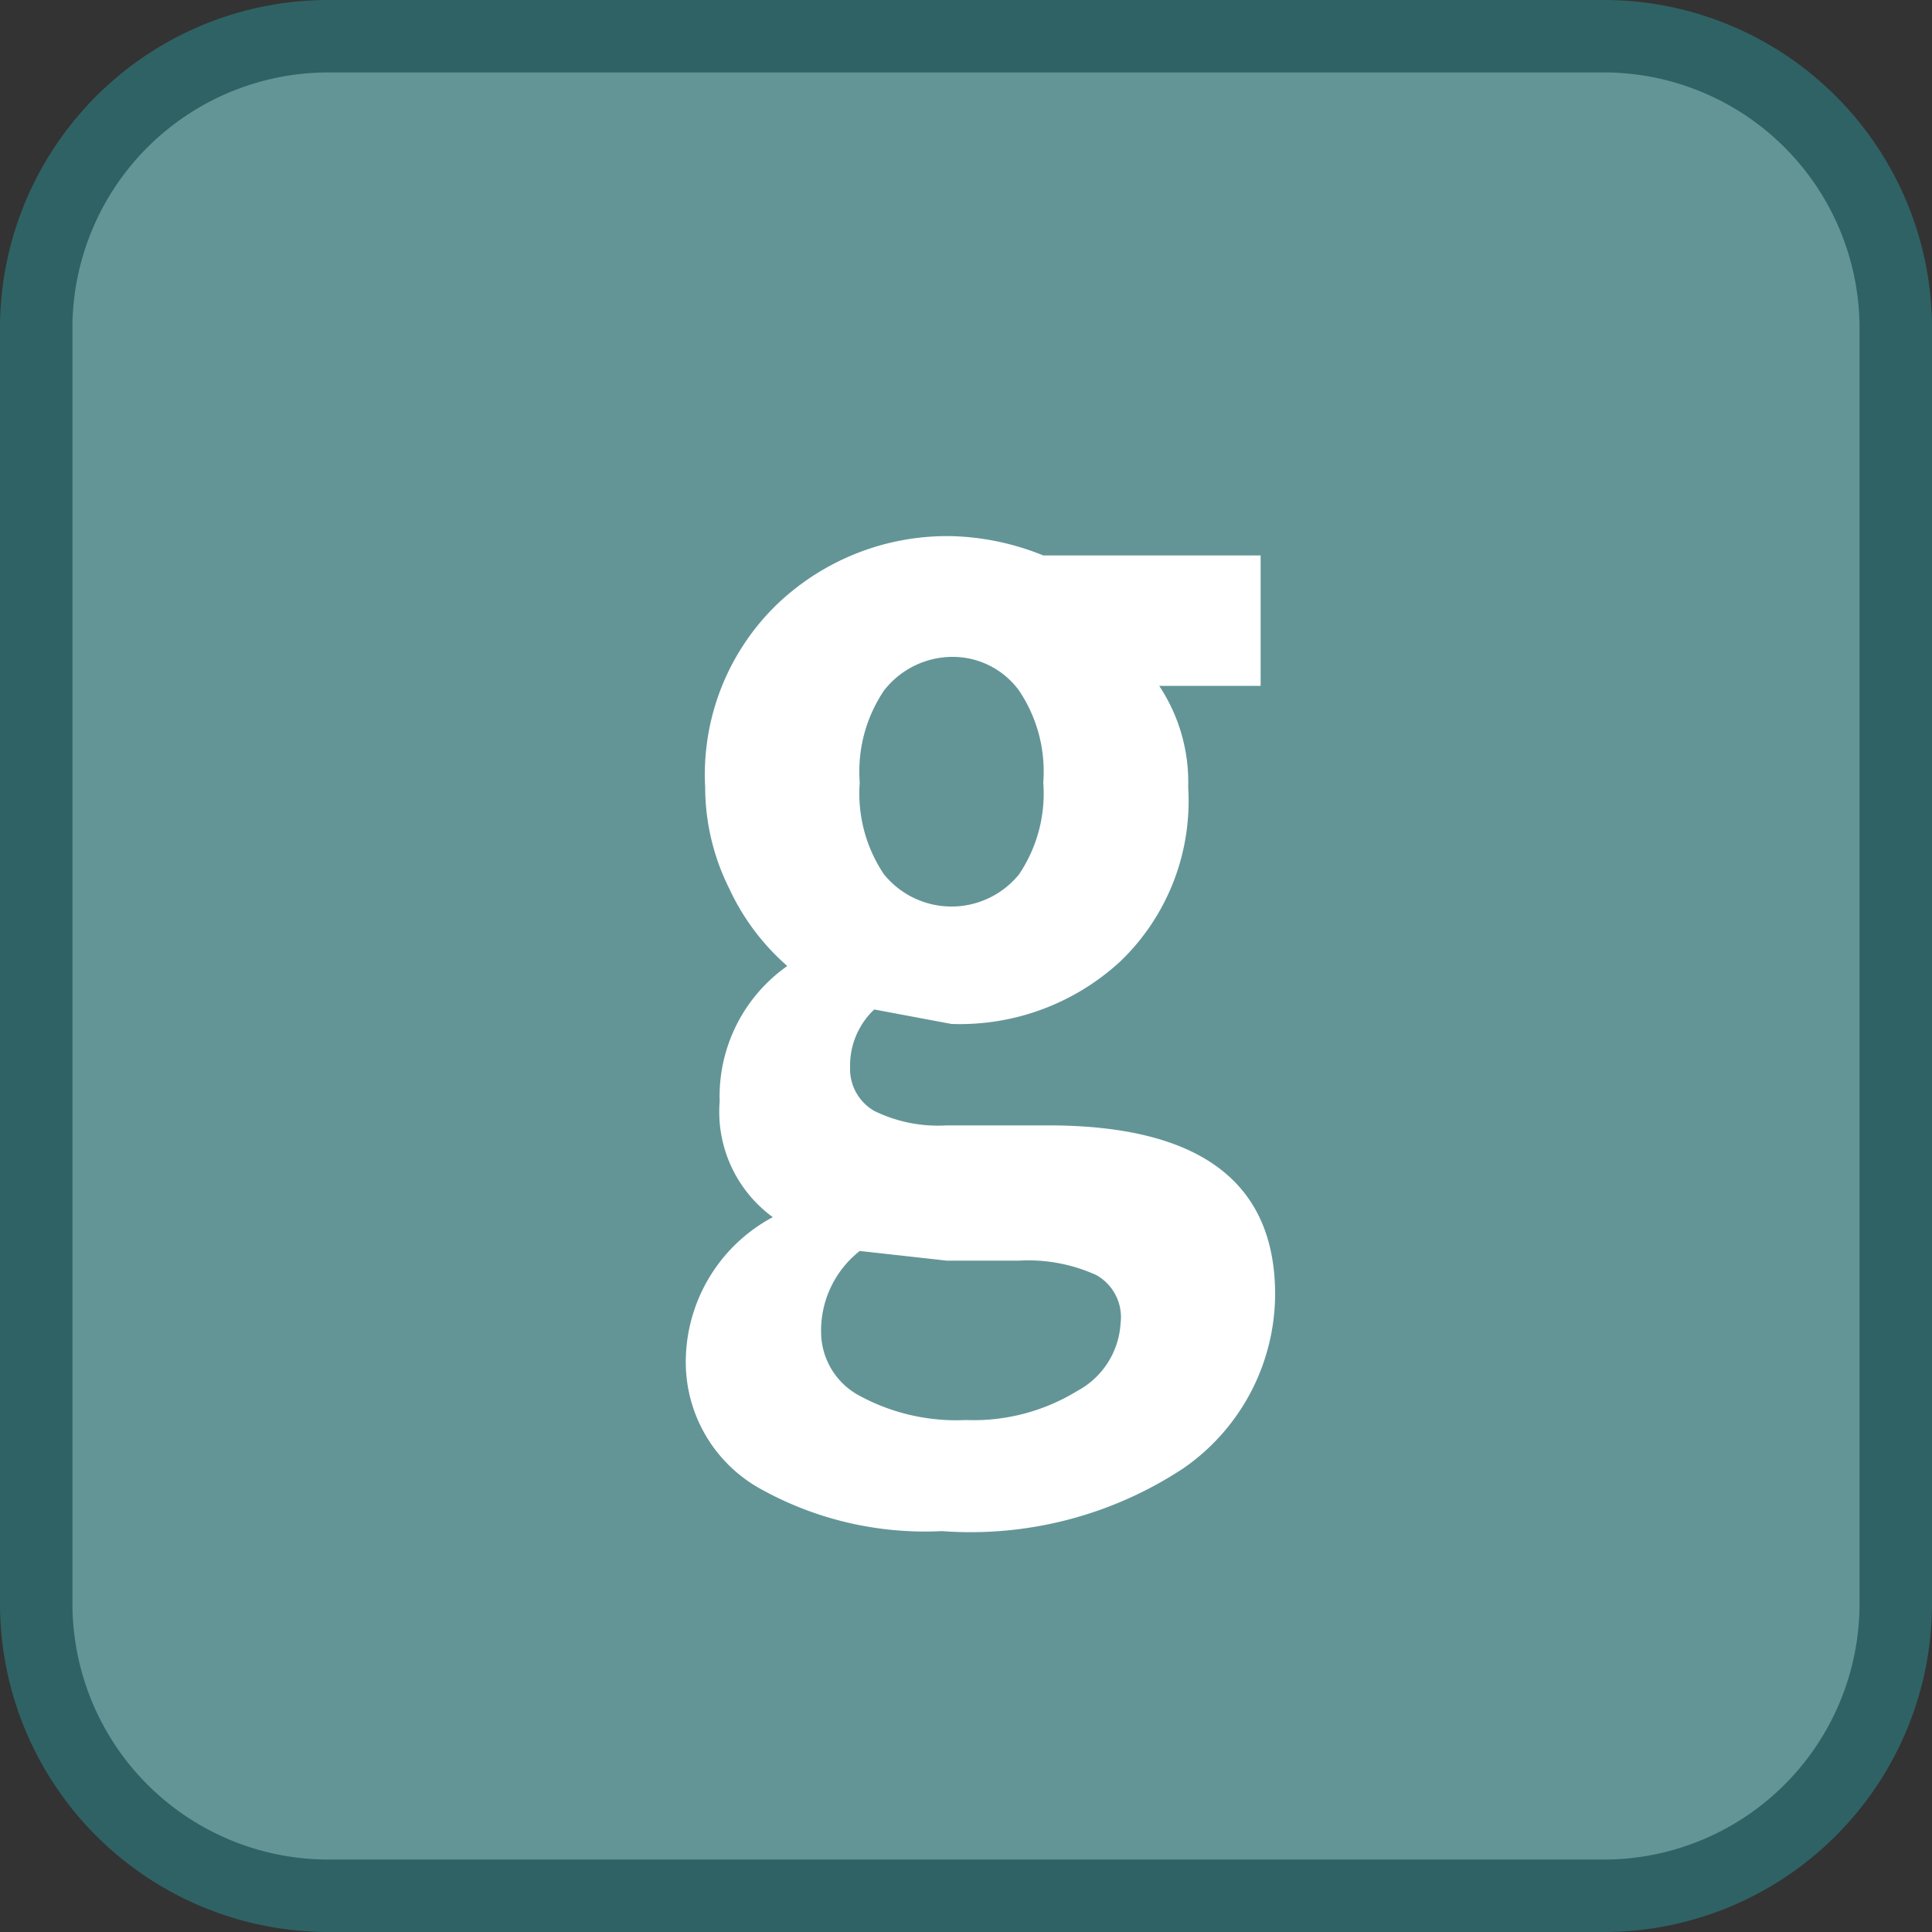
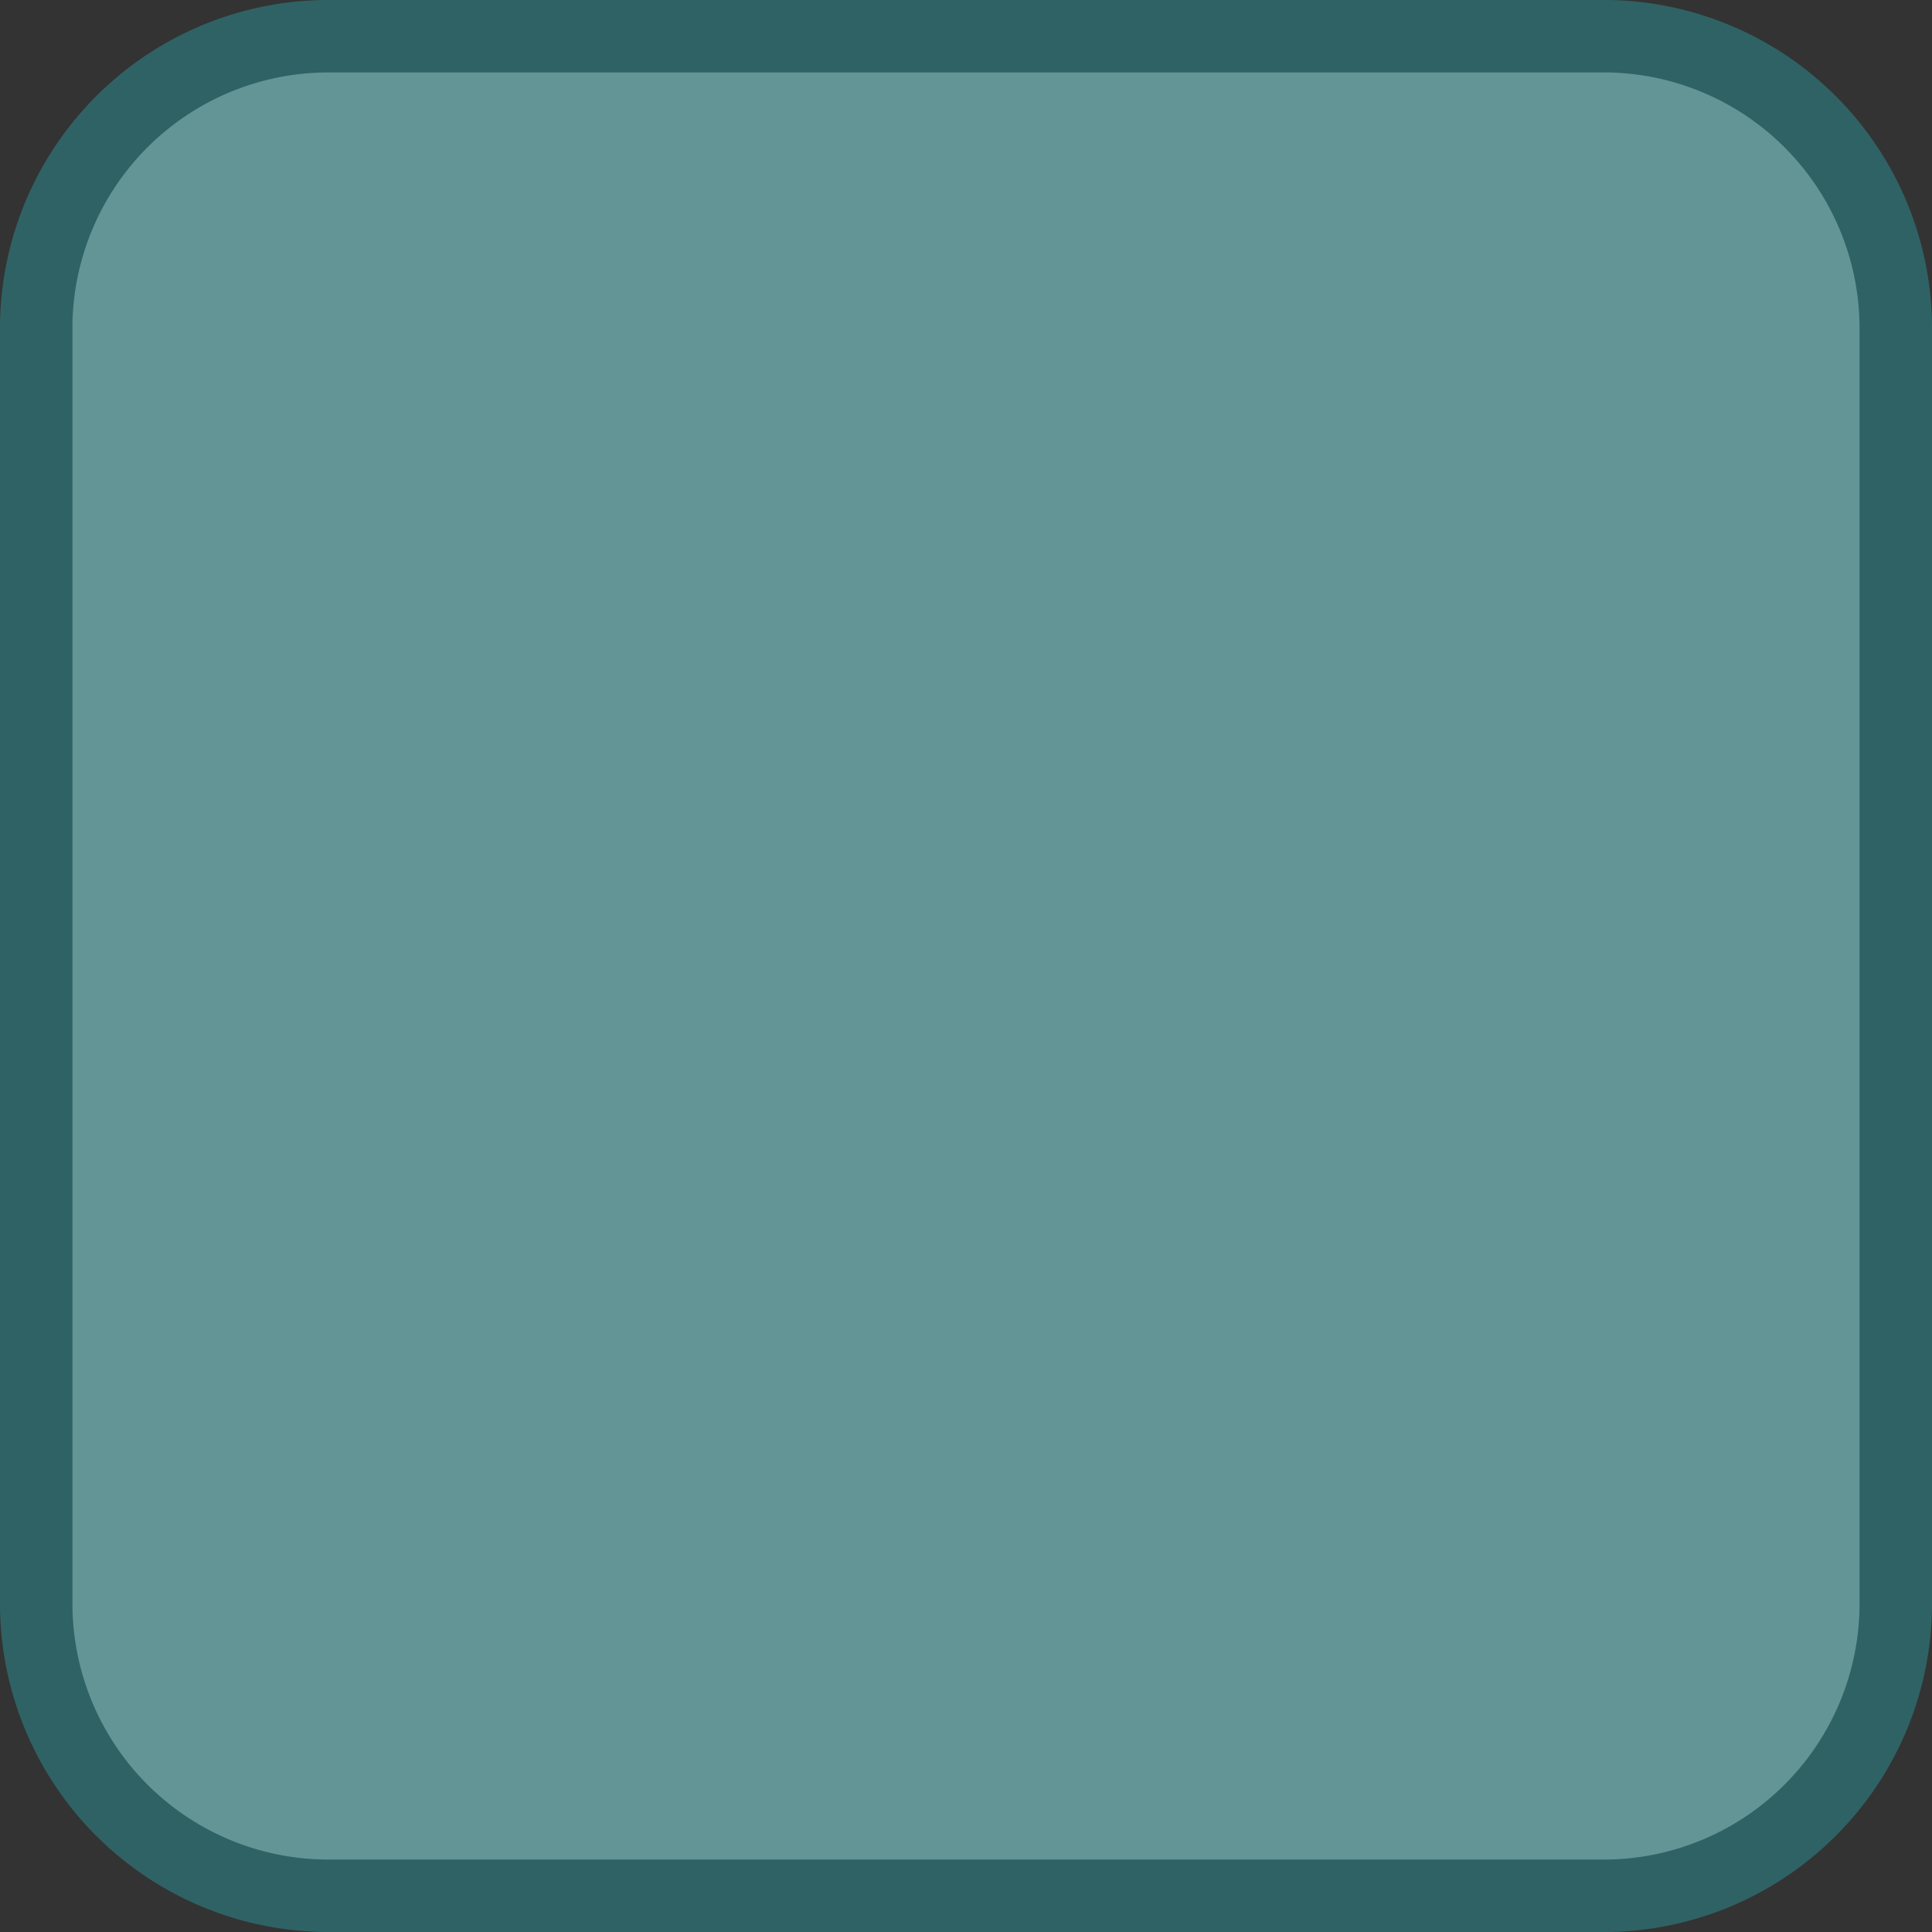
<svg xmlns="http://www.w3.org/2000/svg" id="_1" data-name="1" viewBox="0 0 40 40">
  <rect x="0" y="0" width="40" height="40" fill="#333333" stroke="none" />
  <title>function_gram</title>
  <rect x="0.8" y="0.7" width="38.5" height="38.5" rx="6" ry="6" style="fill:#639597" />
  <path d="M33.3,1.5a5.3,5.3,0,0,1,5.2,5.3V33.2a5.3,5.3,0,0,1-5.2,5.3H6.8a5.3,5.3,0,0,1-5.3-5.3V6.7A5.3,5.3,0,0,1,6.8,1.5H33.3m0-1.5H6.8A6.8,6.8,0,0,0,0,6.7V33.2A6.8,6.8,0,0,0,6.8,40H33.3A6.8,6.8,0,0,0,40,33.2V6.7A6.8,6.8,0,0,0,33.3,0Z" style="fill:#2f6264" />
-   <path d="M19.5,31.7a7,7,0,0,1-3.8-.9,3,3,0,0,1-1.5-2.7A3.4,3.4,0,0,1,16,25.2h0a2.7,2.7,0,0,1-1.1-2.4A3.3,3.3,0,0,1,16.3,20h0a4.8,4.8,0,0,1-1.2-1.6,4.7,4.7,0,0,1-.5-2.1,4.9,4.9,0,0,1,1.5-3.8,5.1,5.1,0,0,1,3.6-1.4,5.4,5.4,0,0,1,1.9.4h4.5v2.7H24a3.6,3.6,0,0,1,.6,2.1,4.6,4.6,0,0,1-1.4,3.6,4.9,4.9,0,0,1-3.5,1.3l-1.6-.3a1.6,1.6,0,0,0-.5,1.2,1,1,0,0,0,.5.9,3,3,0,0,0,1.5.3h2.1q4.7,0,4.7,3.5a4.4,4.4,0,0,1-1.9,3.6A8,8,0,0,1,19.5,31.7Zm-1.7-2.8a4.2,4.2,0,0,0,2.2.5,4.1,4.1,0,0,0,2.3-.6,1.7,1.7,0,0,0,.9-1.4,1,1,0,0,0-.5-1,3.4,3.4,0,0,0-1.6-.3H19.6l-1.8-.2a2.1,2.1,0,0,0-.8,1.7A1.5,1.5,0,0,0,17.8,28.9Zm.5-10.8a1.8,1.8,0,0,0,2.8,0,3,3,0,0,0,.5-1.9,3,3,0,0,0-.5-1.9,1.7,1.7,0,0,0-1.4-.7,1.8,1.8,0,0,0-1.4.7,3,3,0,0,0-.5,1.9A3,3,0,0,0,18.3,18.1Z" style="fill:#fff" />
</svg>